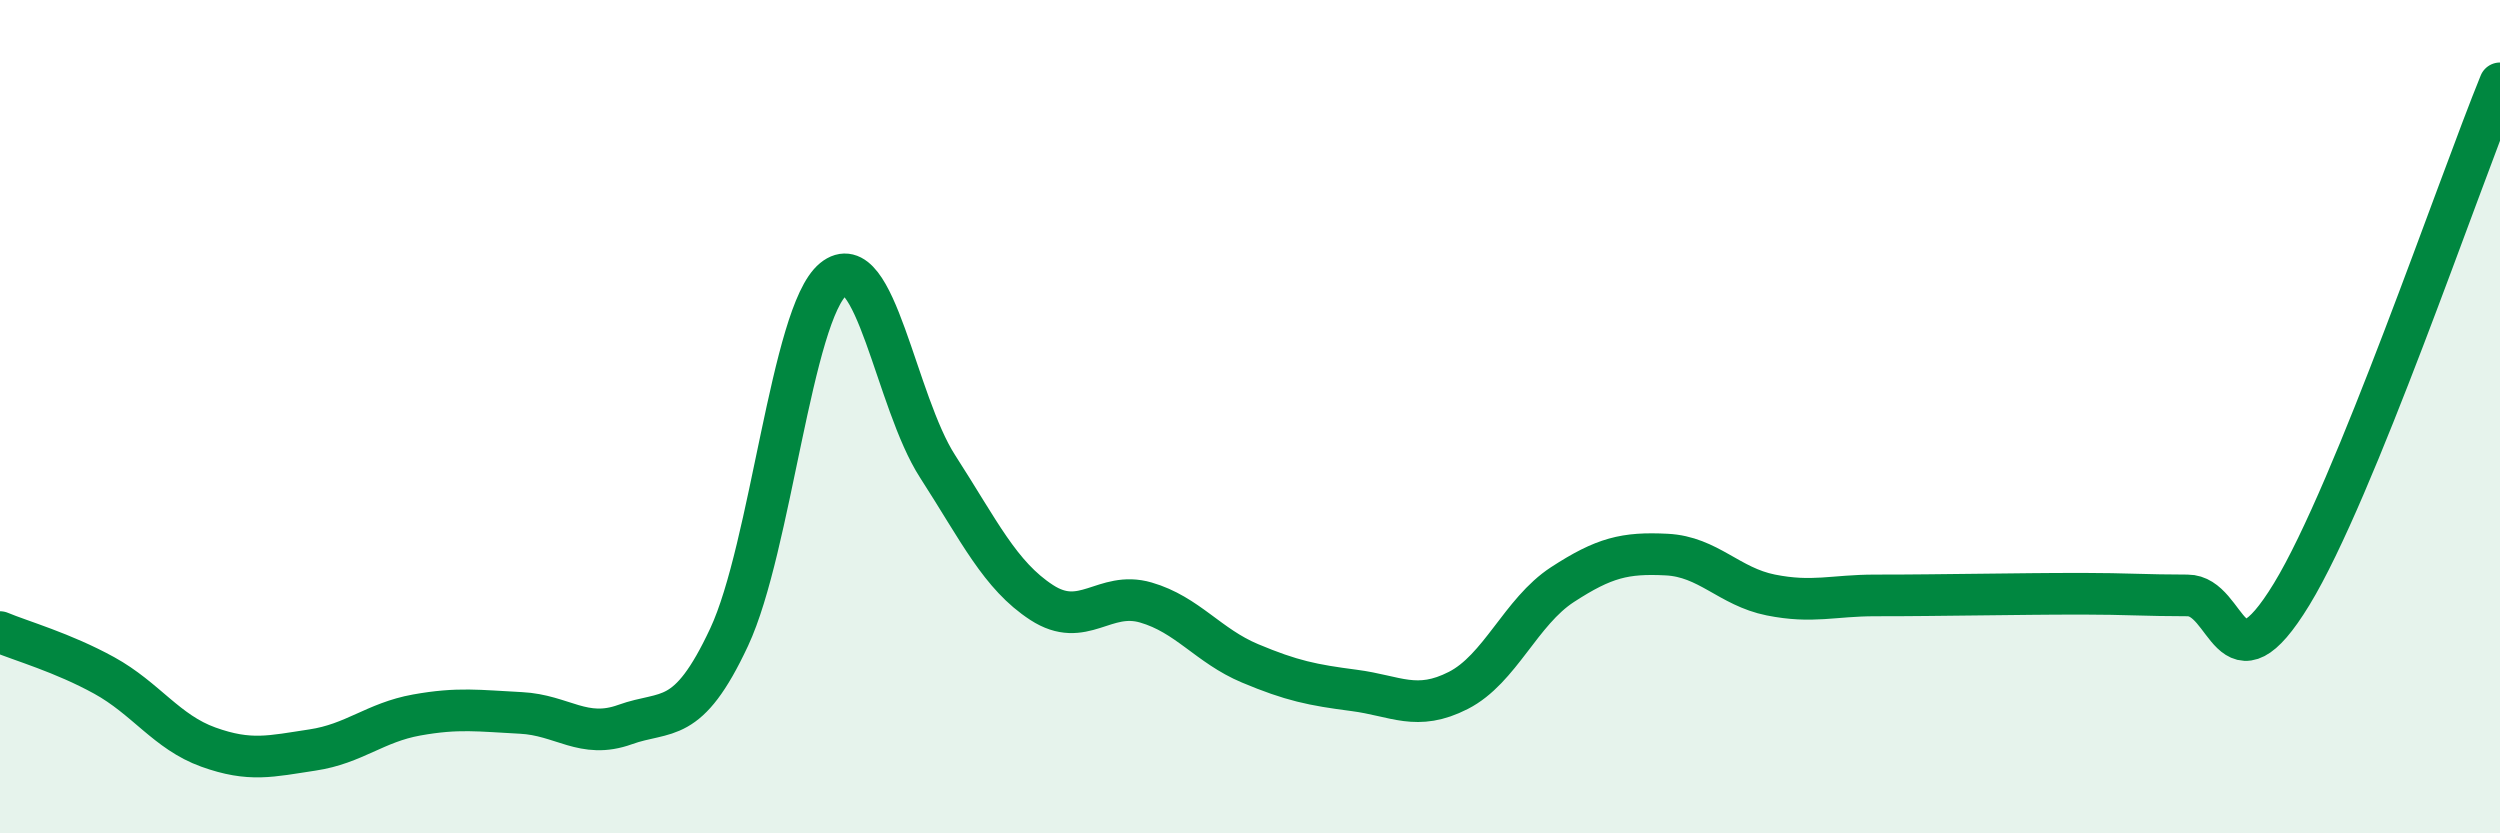
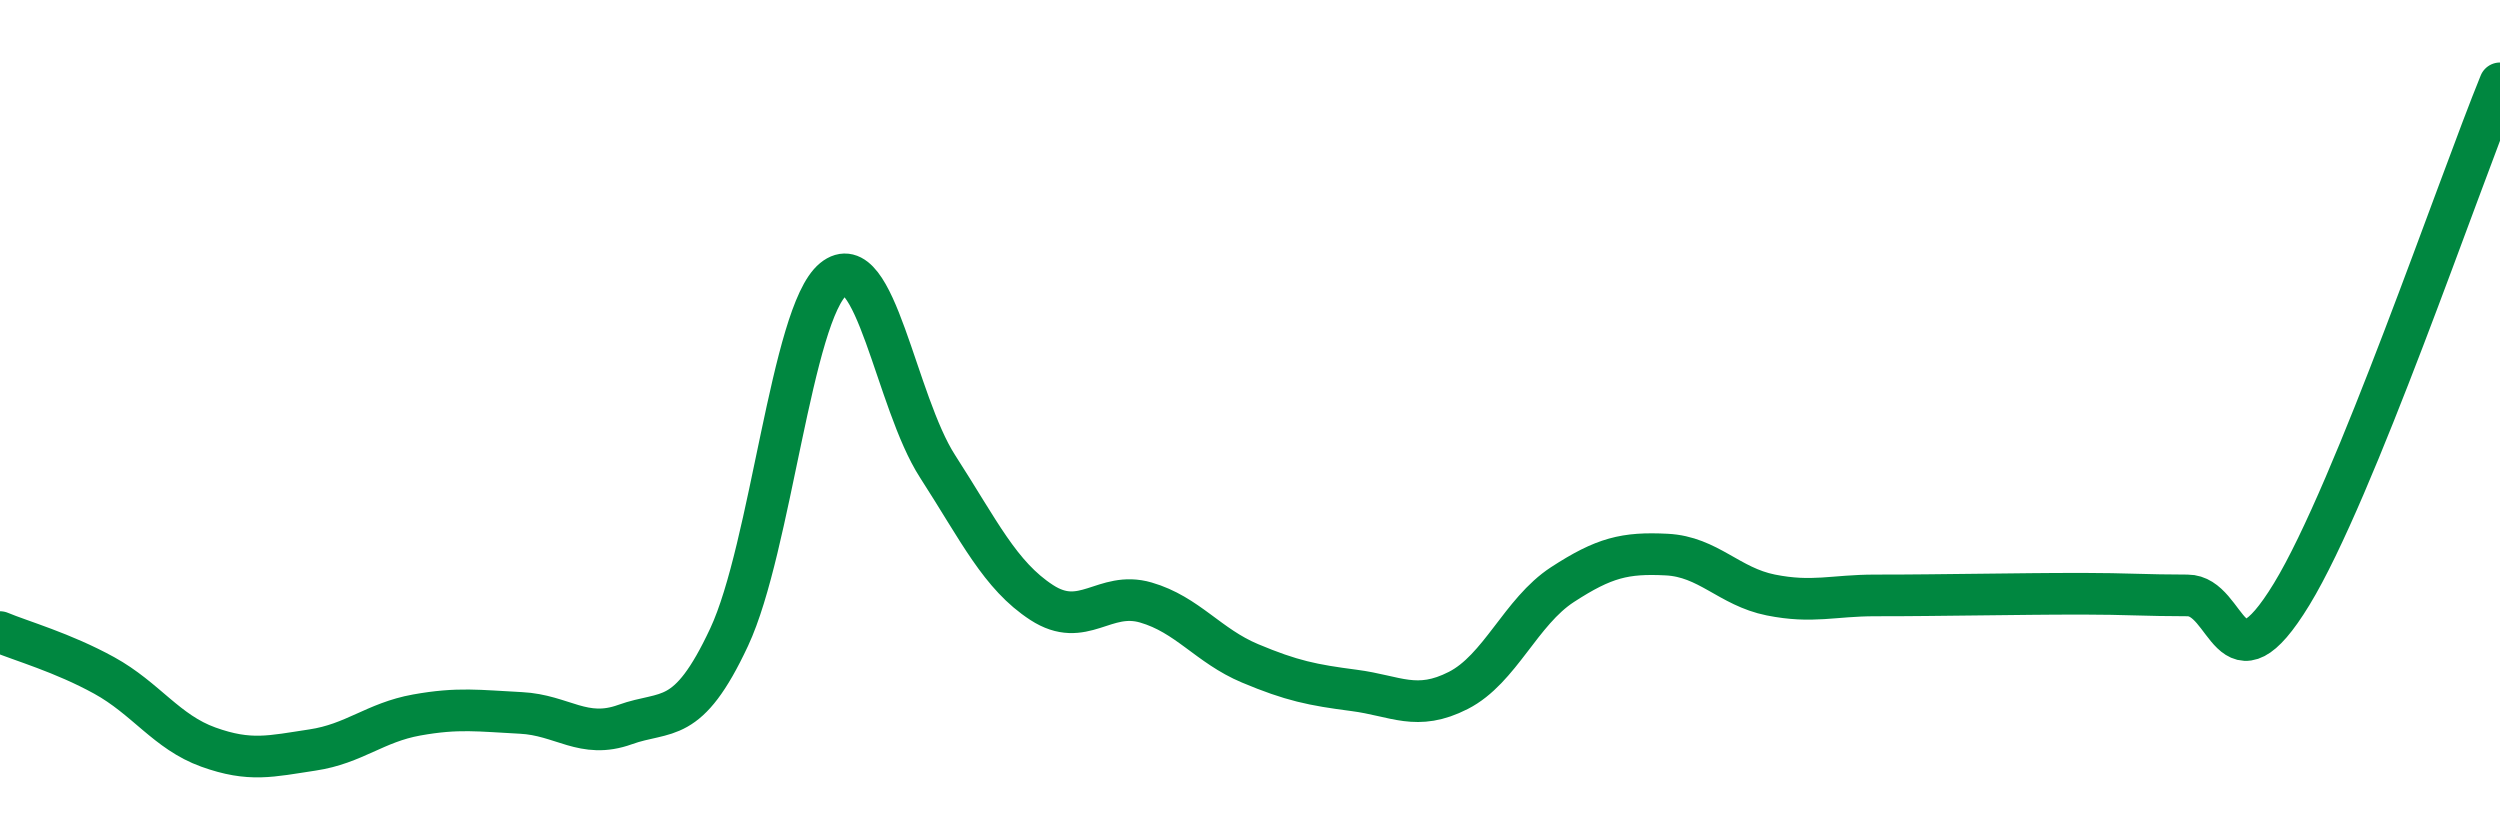
<svg xmlns="http://www.w3.org/2000/svg" width="60" height="20" viewBox="0 0 60 20">
-   <path d="M 0,15.17 C 0.5,15.38 1.5,15.66 2.5,16.21 C 3.5,16.76 4,17.57 5,17.93 C 6,18.29 6.5,18.15 7.5,18 C 8.5,17.85 9,17.34 10,17.16 C 11,16.98 11.5,17.06 12.5,17.11 C 13.5,17.16 14,17.75 15,17.39 C 16,17.03 16.5,17.43 17.5,15.29 C 18.5,13.15 19,7.52 20,6.7 C 21,5.88 21.5,9.64 22.5,11.19 C 23.5,12.74 24,13.81 25,14.46 C 26,15.11 26.5,14.17 27.5,14.46 C 28.5,14.75 29,15.5 30,15.92 C 31,16.34 31.5,16.44 32.5,16.57 C 33.5,16.7 34,17.08 35,16.57 C 36,16.06 36.5,14.68 37.5,14.03 C 38.5,13.38 39,13.26 40,13.31 C 41,13.36 41.5,14.08 42.5,14.28 C 43.5,14.48 44,14.29 45,14.29 C 46,14.29 46.5,14.28 47.5,14.27 C 48.5,14.26 49,14.25 50,14.25 C 51,14.25 51.5,14.29 52.5,14.29 C 53.5,14.29 53.5,16.72 55,14.26 C 56.5,11.8 59,4.45 60,2L60 20L0 20Z" fill="#008740" opacity="0.1" stroke-linecap="round" stroke-linejoin="round" />
  <path d="M 0,15.17 C 0.5,15.38 1.5,15.66 2.5,16.21 C 3.5,16.76 4,17.57 5,17.93 C 6,18.29 6.5,18.15 7.5,18 C 8.5,17.85 9,17.34 10,17.16 C 11,16.98 11.5,17.06 12.5,17.11 C 13.5,17.16 14,17.75 15,17.39 C 16,17.03 16.5,17.43 17.5,15.29 C 18.5,13.15 19,7.52 20,6.7 C 21,5.88 21.5,9.64 22.5,11.19 C 23.5,12.74 24,13.81 25,14.46 C 26,15.11 26.5,14.17 27.5,14.46 C 28.5,14.75 29,15.5 30,15.92 C 31,16.34 31.5,16.44 32.5,16.57 C 33.5,16.7 34,17.08 35,16.57 C 36,16.06 36.5,14.68 37.5,14.03 C 38.5,13.38 39,13.26 40,13.31 C 41,13.36 41.5,14.08 42.5,14.28 C 43.5,14.48 44,14.29 45,14.29 C 46,14.29 46.5,14.28 47.5,14.27 C 48.5,14.26 49,14.25 50,14.25 C 51,14.25 51.5,14.29 52.5,14.29 C 53.5,14.29 53.5,16.72 55,14.26 C 56.5,11.8 59,4.45 60,2" stroke="#008740" stroke-width="1" fill="none" stroke-linecap="round" stroke-linejoin="round" />
</svg>